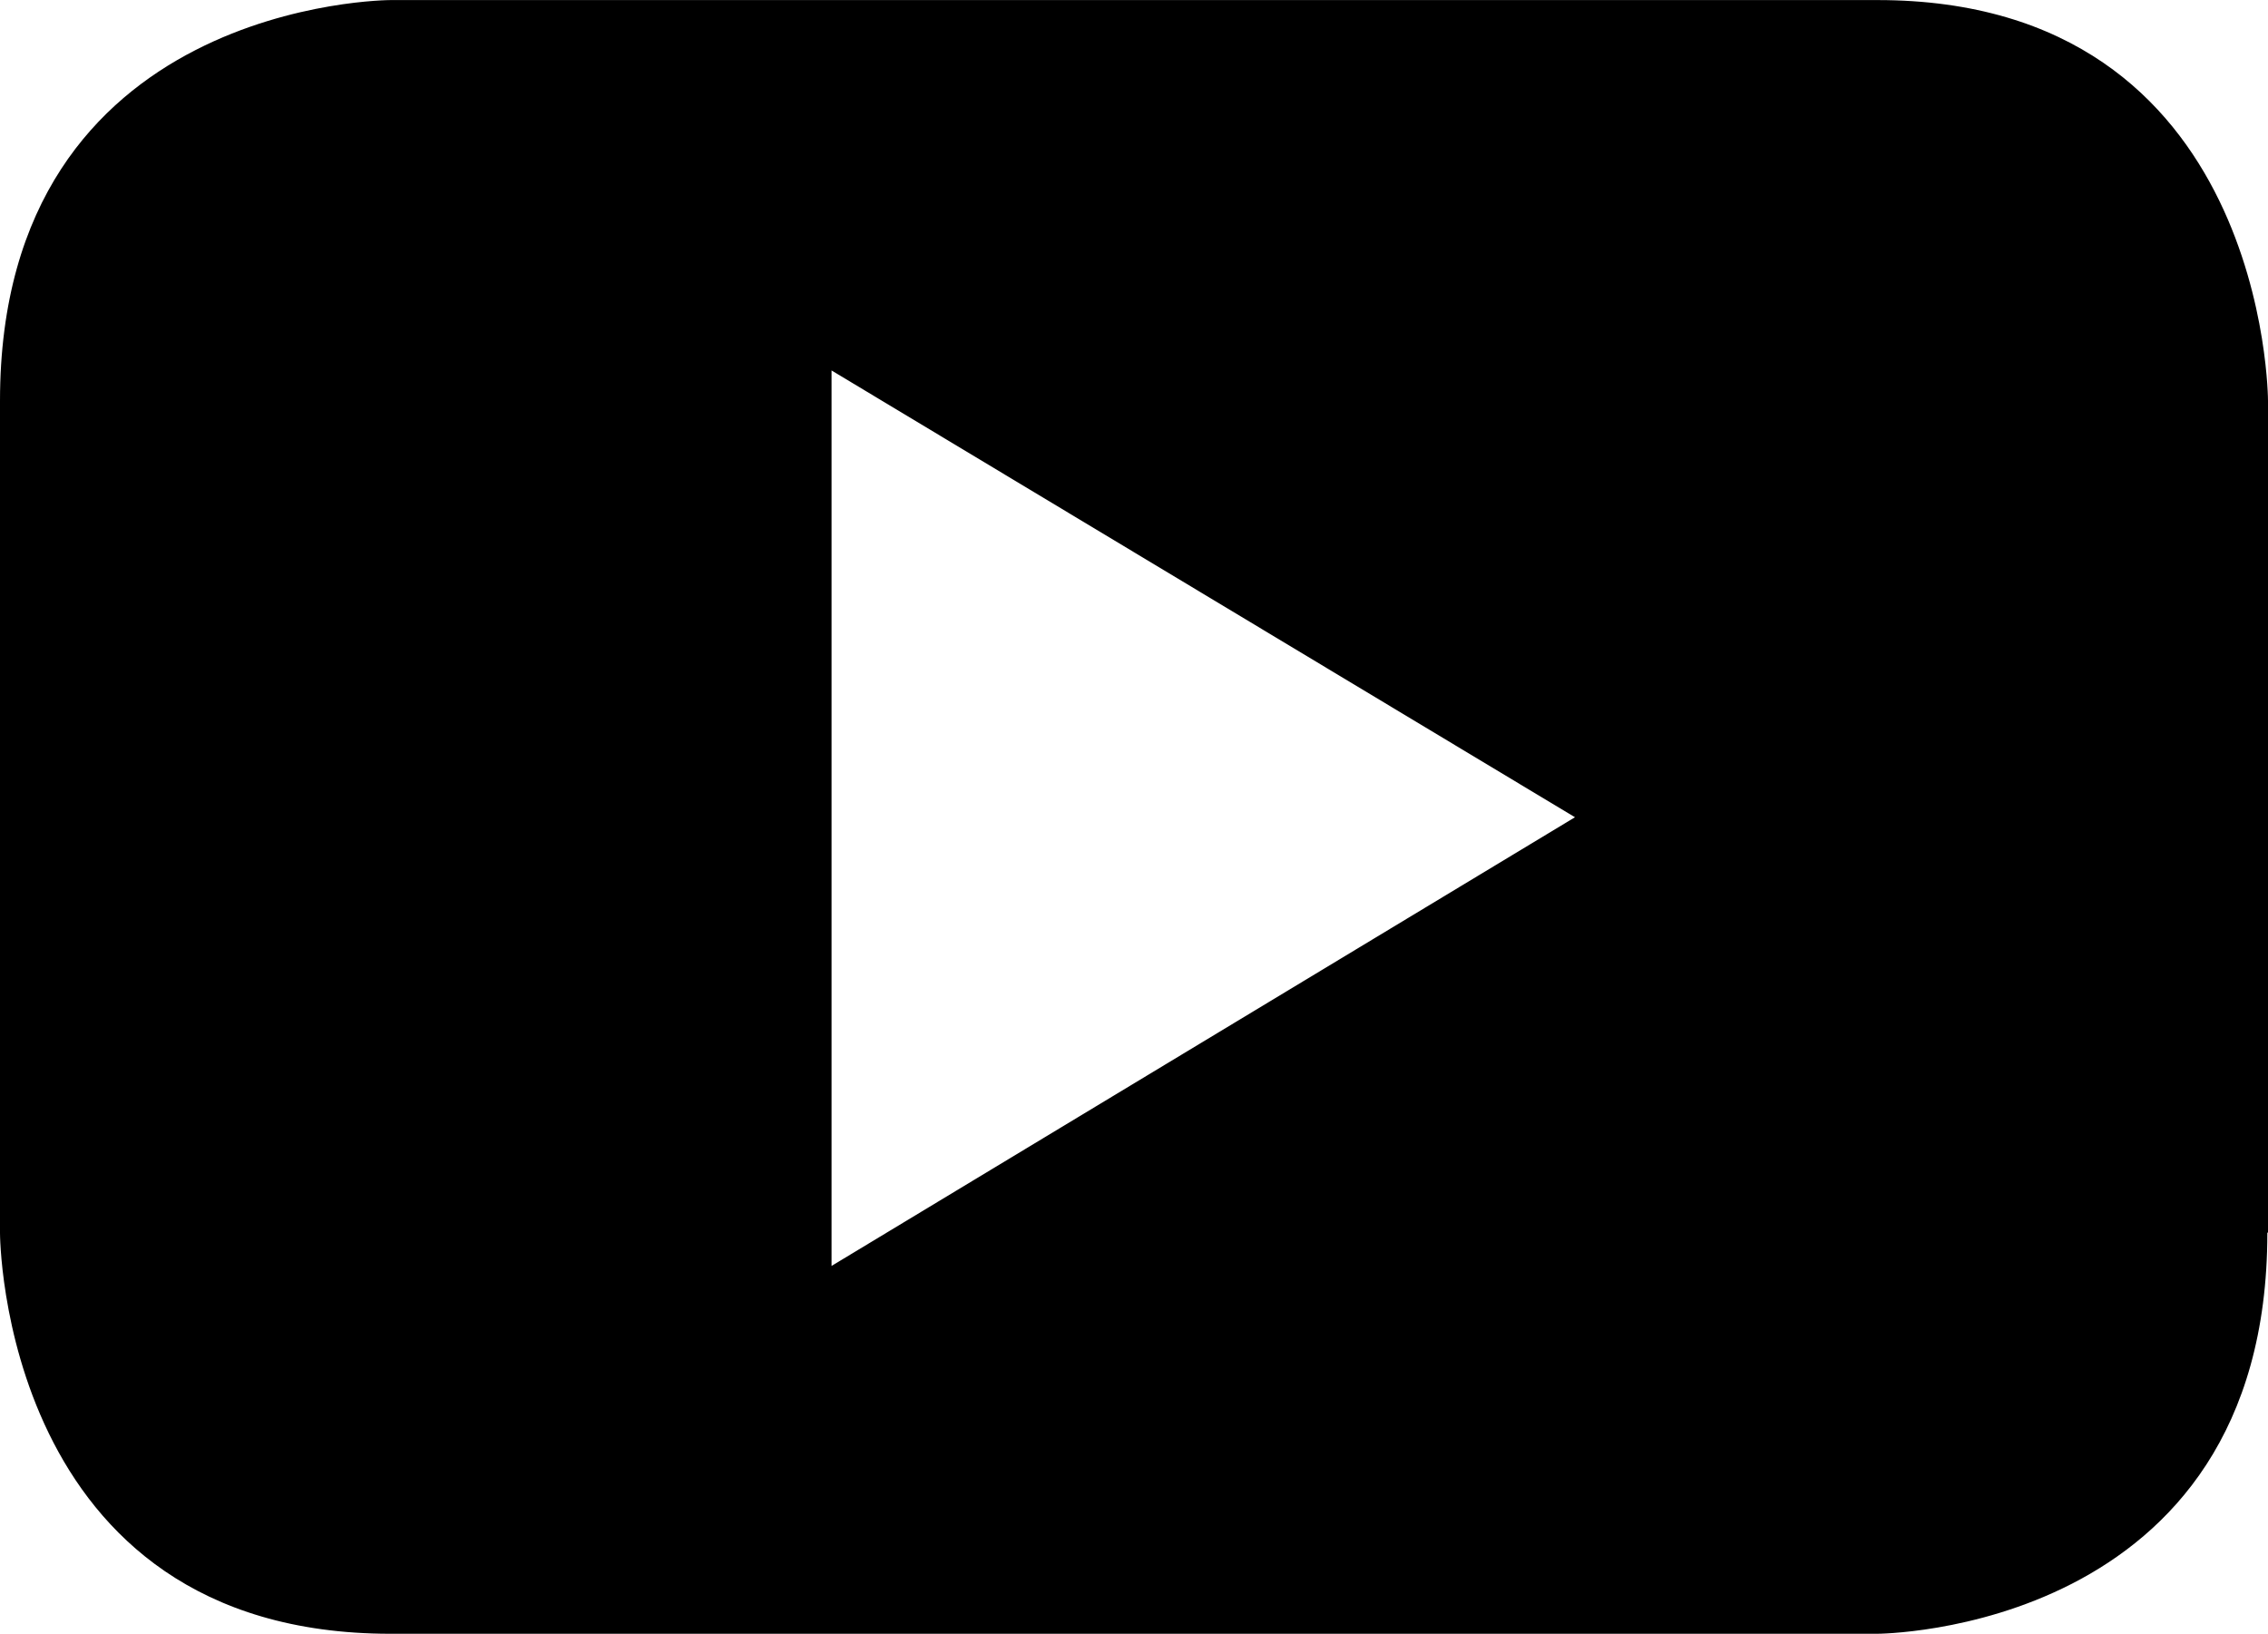
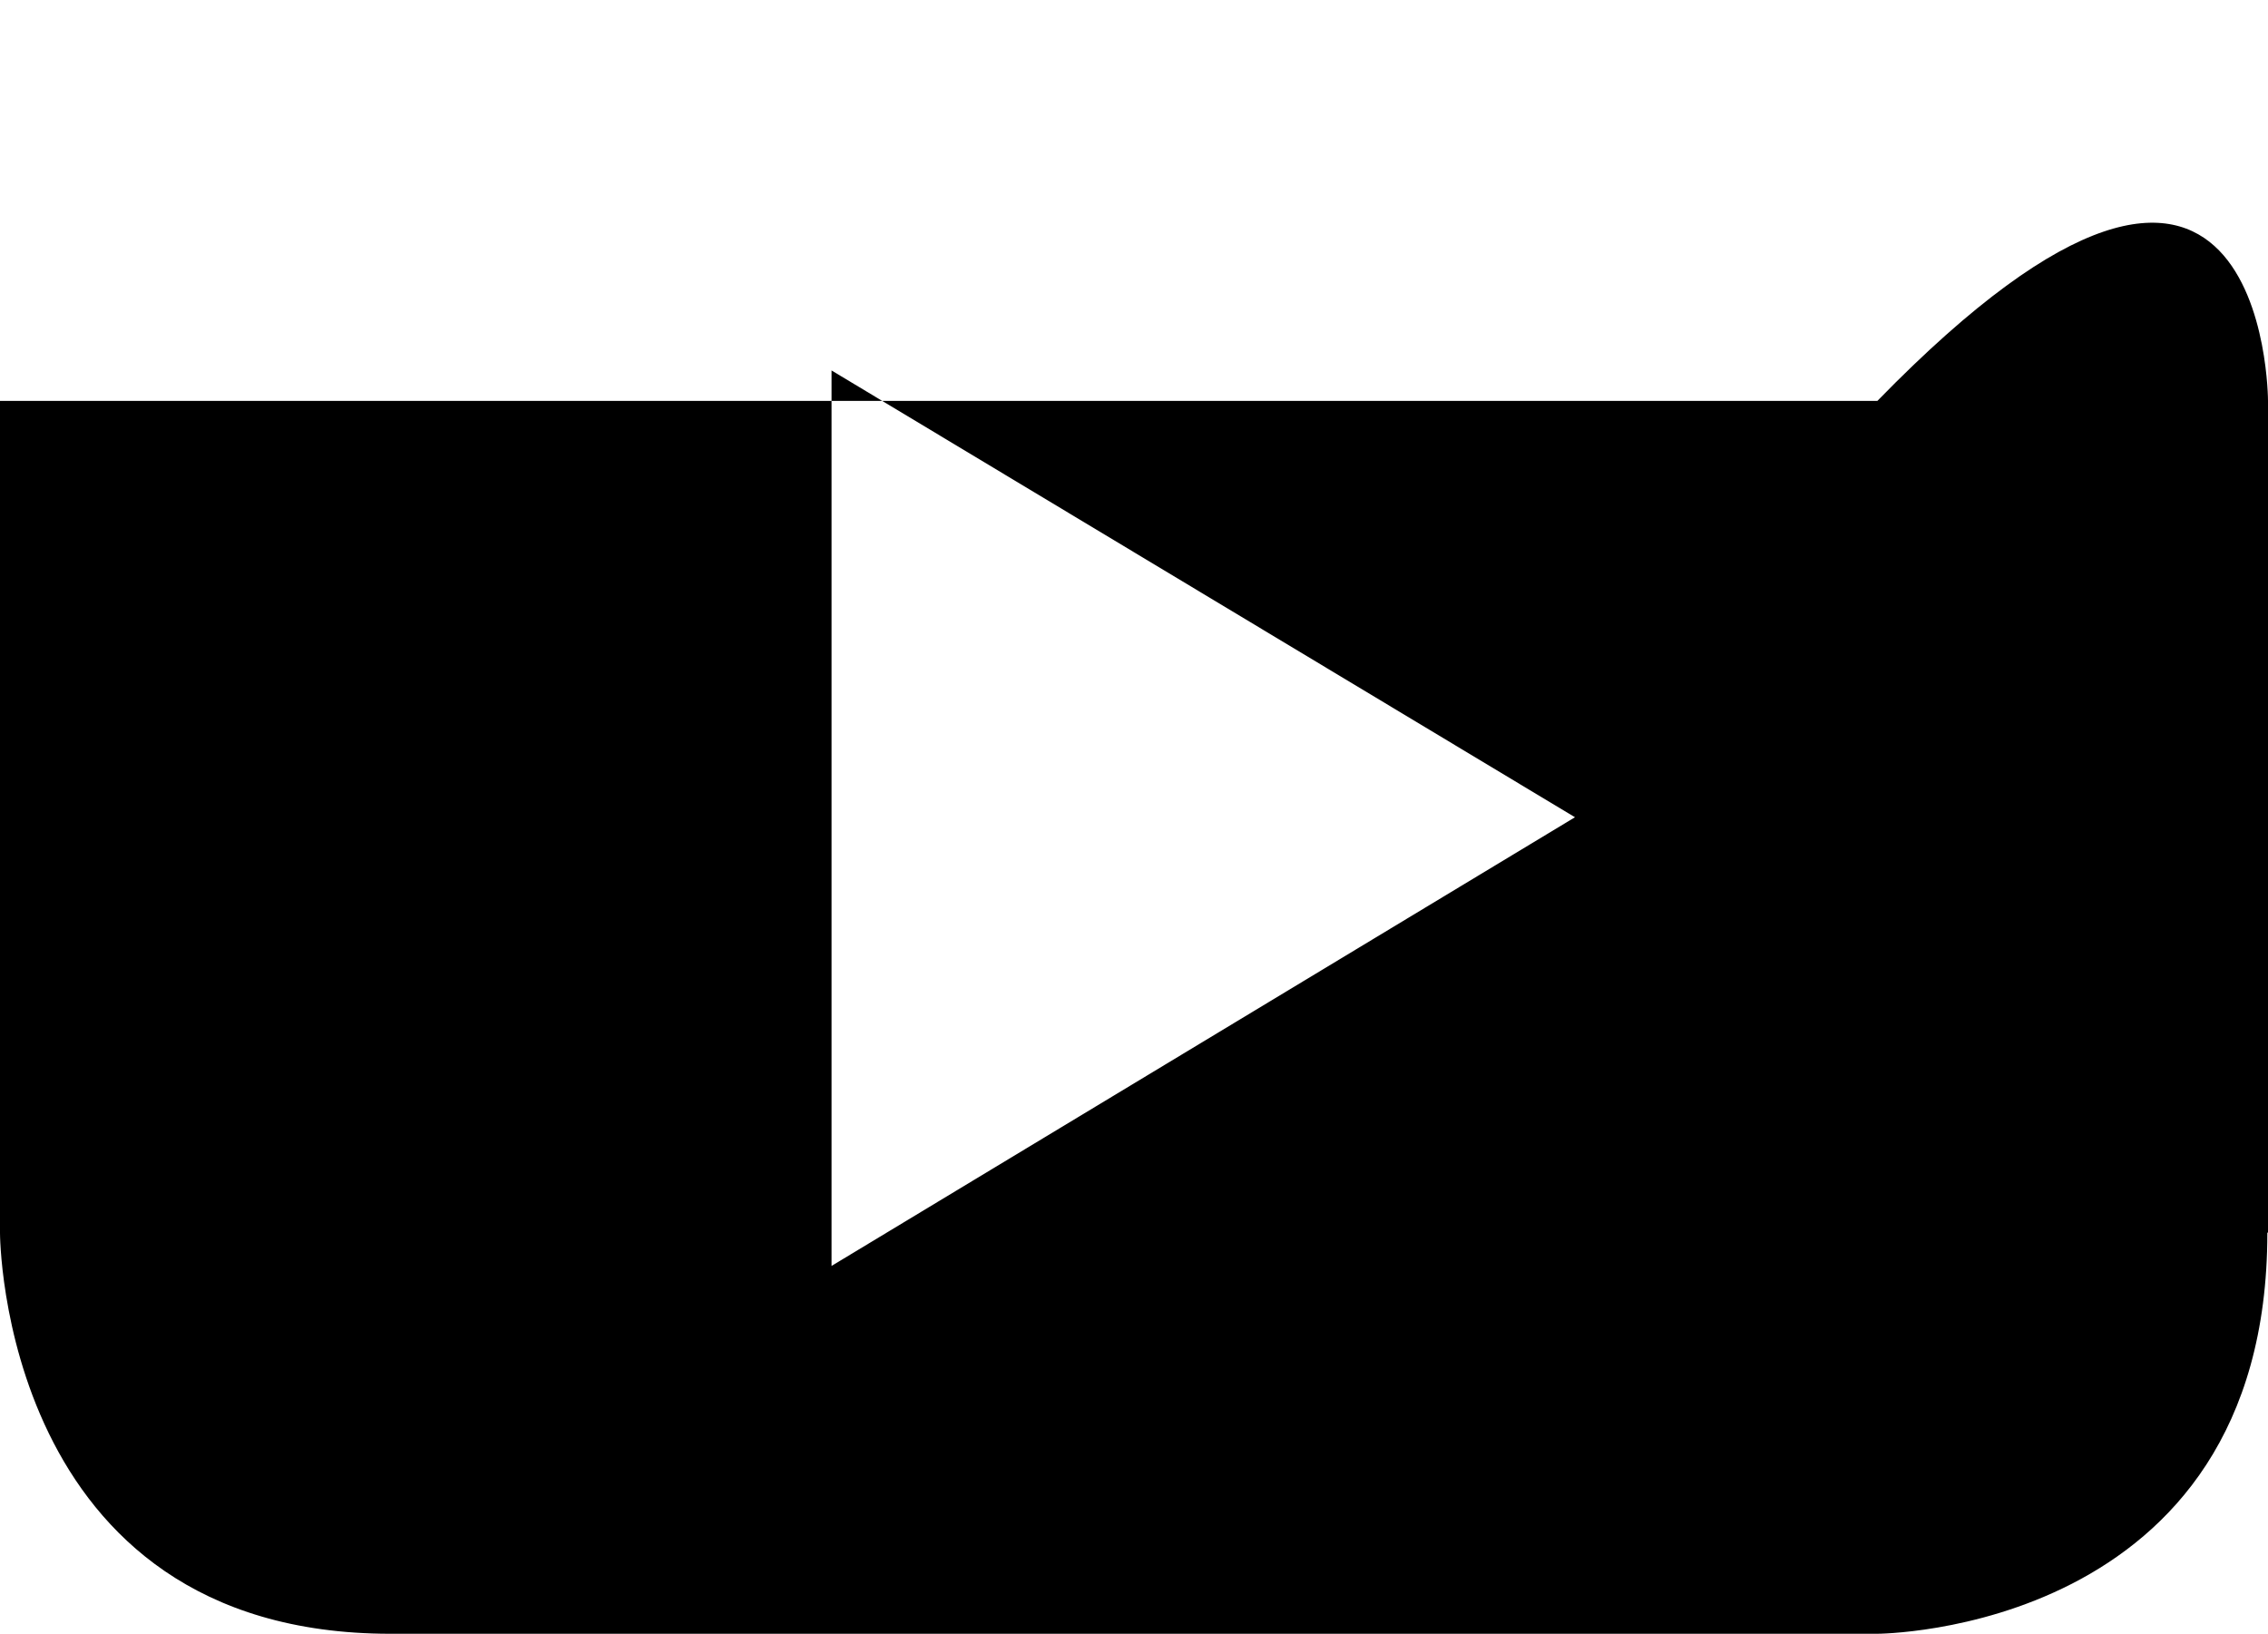
<svg xmlns="http://www.w3.org/2000/svg" width="31.237" height="22.5" viewBox="0 0 31.237 22.5">
-   <path d="M32.2,6.109v11.45l-.009.009c0,5.52-5.38,5.52-5.38,5.52H6.343c-5.38,0-5.38-5.52-5.38-5.52V6.109c0-5.52,5.38-5.52,5.38-5.52H26.82C32.2.588,32.2,6.109,32.2,6.109ZM12.416,18.022l10.239-6.179L12.416,5.69Z" transform="translate(-0.963 -0.588)" fill-rule="evenodd" />
+   <path d="M32.2,6.109v11.45l-.009.009c0,5.52-5.38,5.52-5.38,5.52H6.343c-5.38,0-5.38-5.52-5.38-5.52V6.109H26.82C32.2.588,32.2,6.109,32.2,6.109ZM12.416,18.022l10.239-6.179L12.416,5.69Z" transform="translate(-0.963 -0.588)" fill-rule="evenodd" />
</svg>